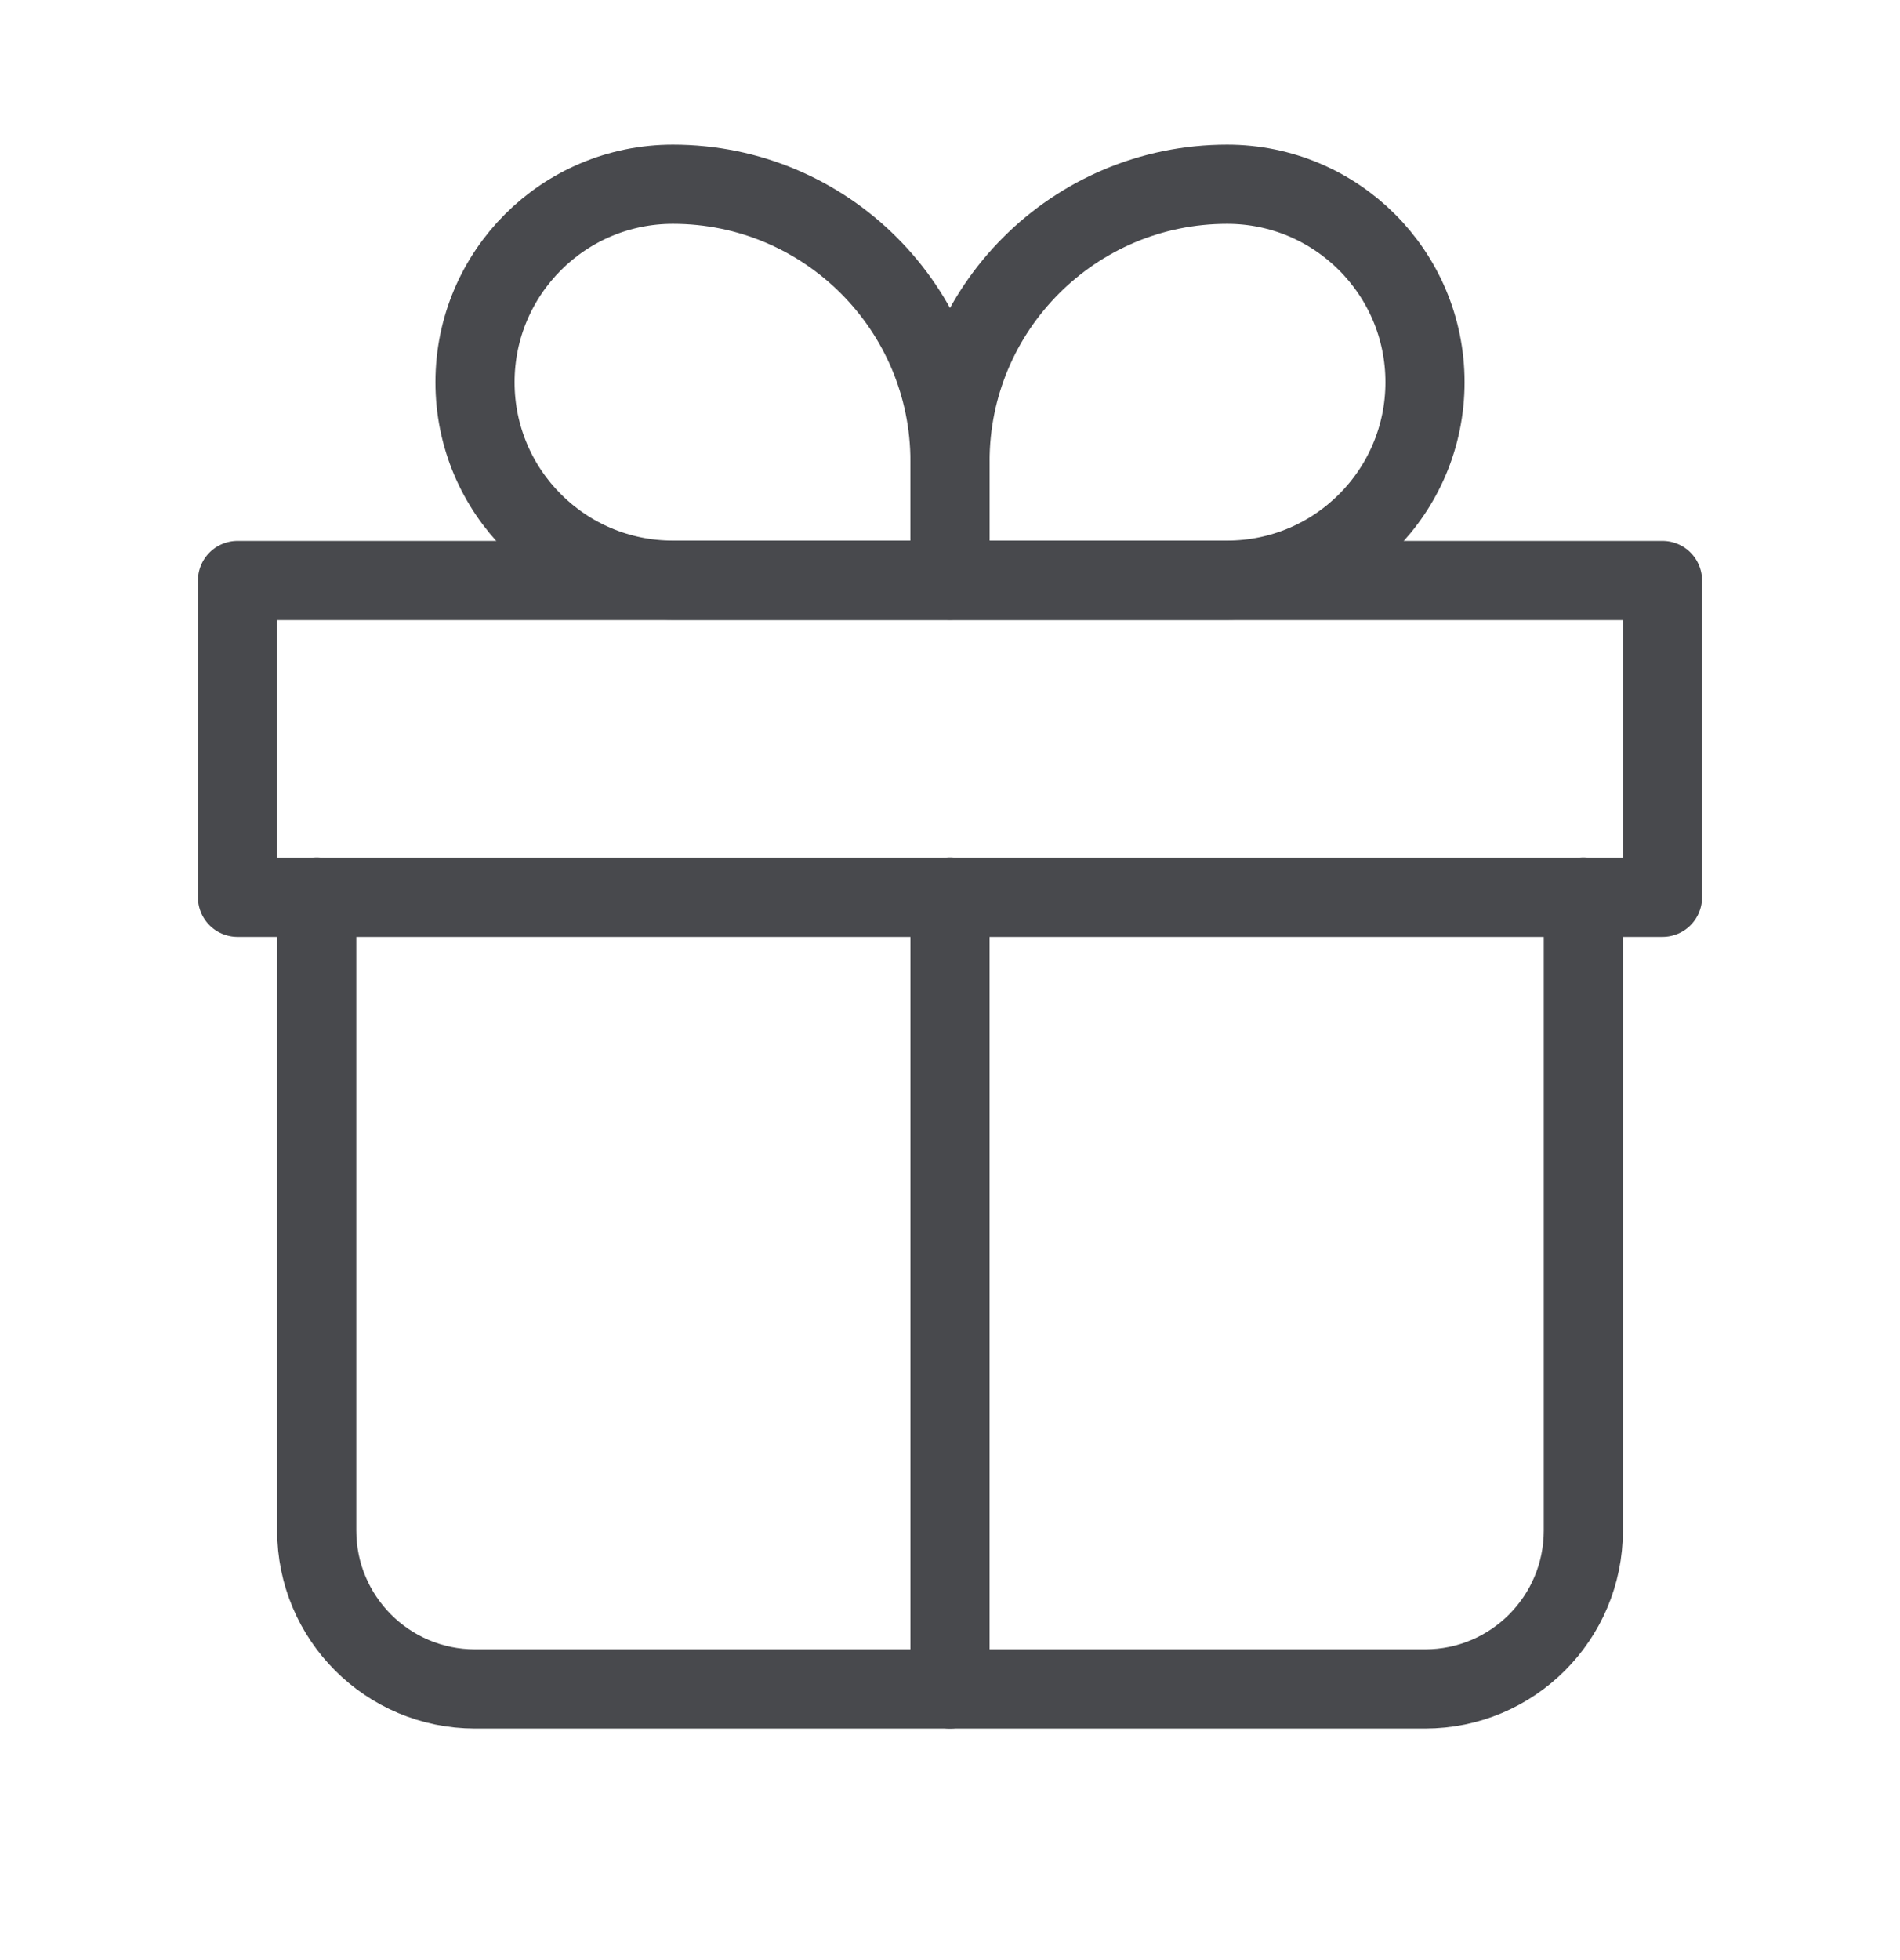
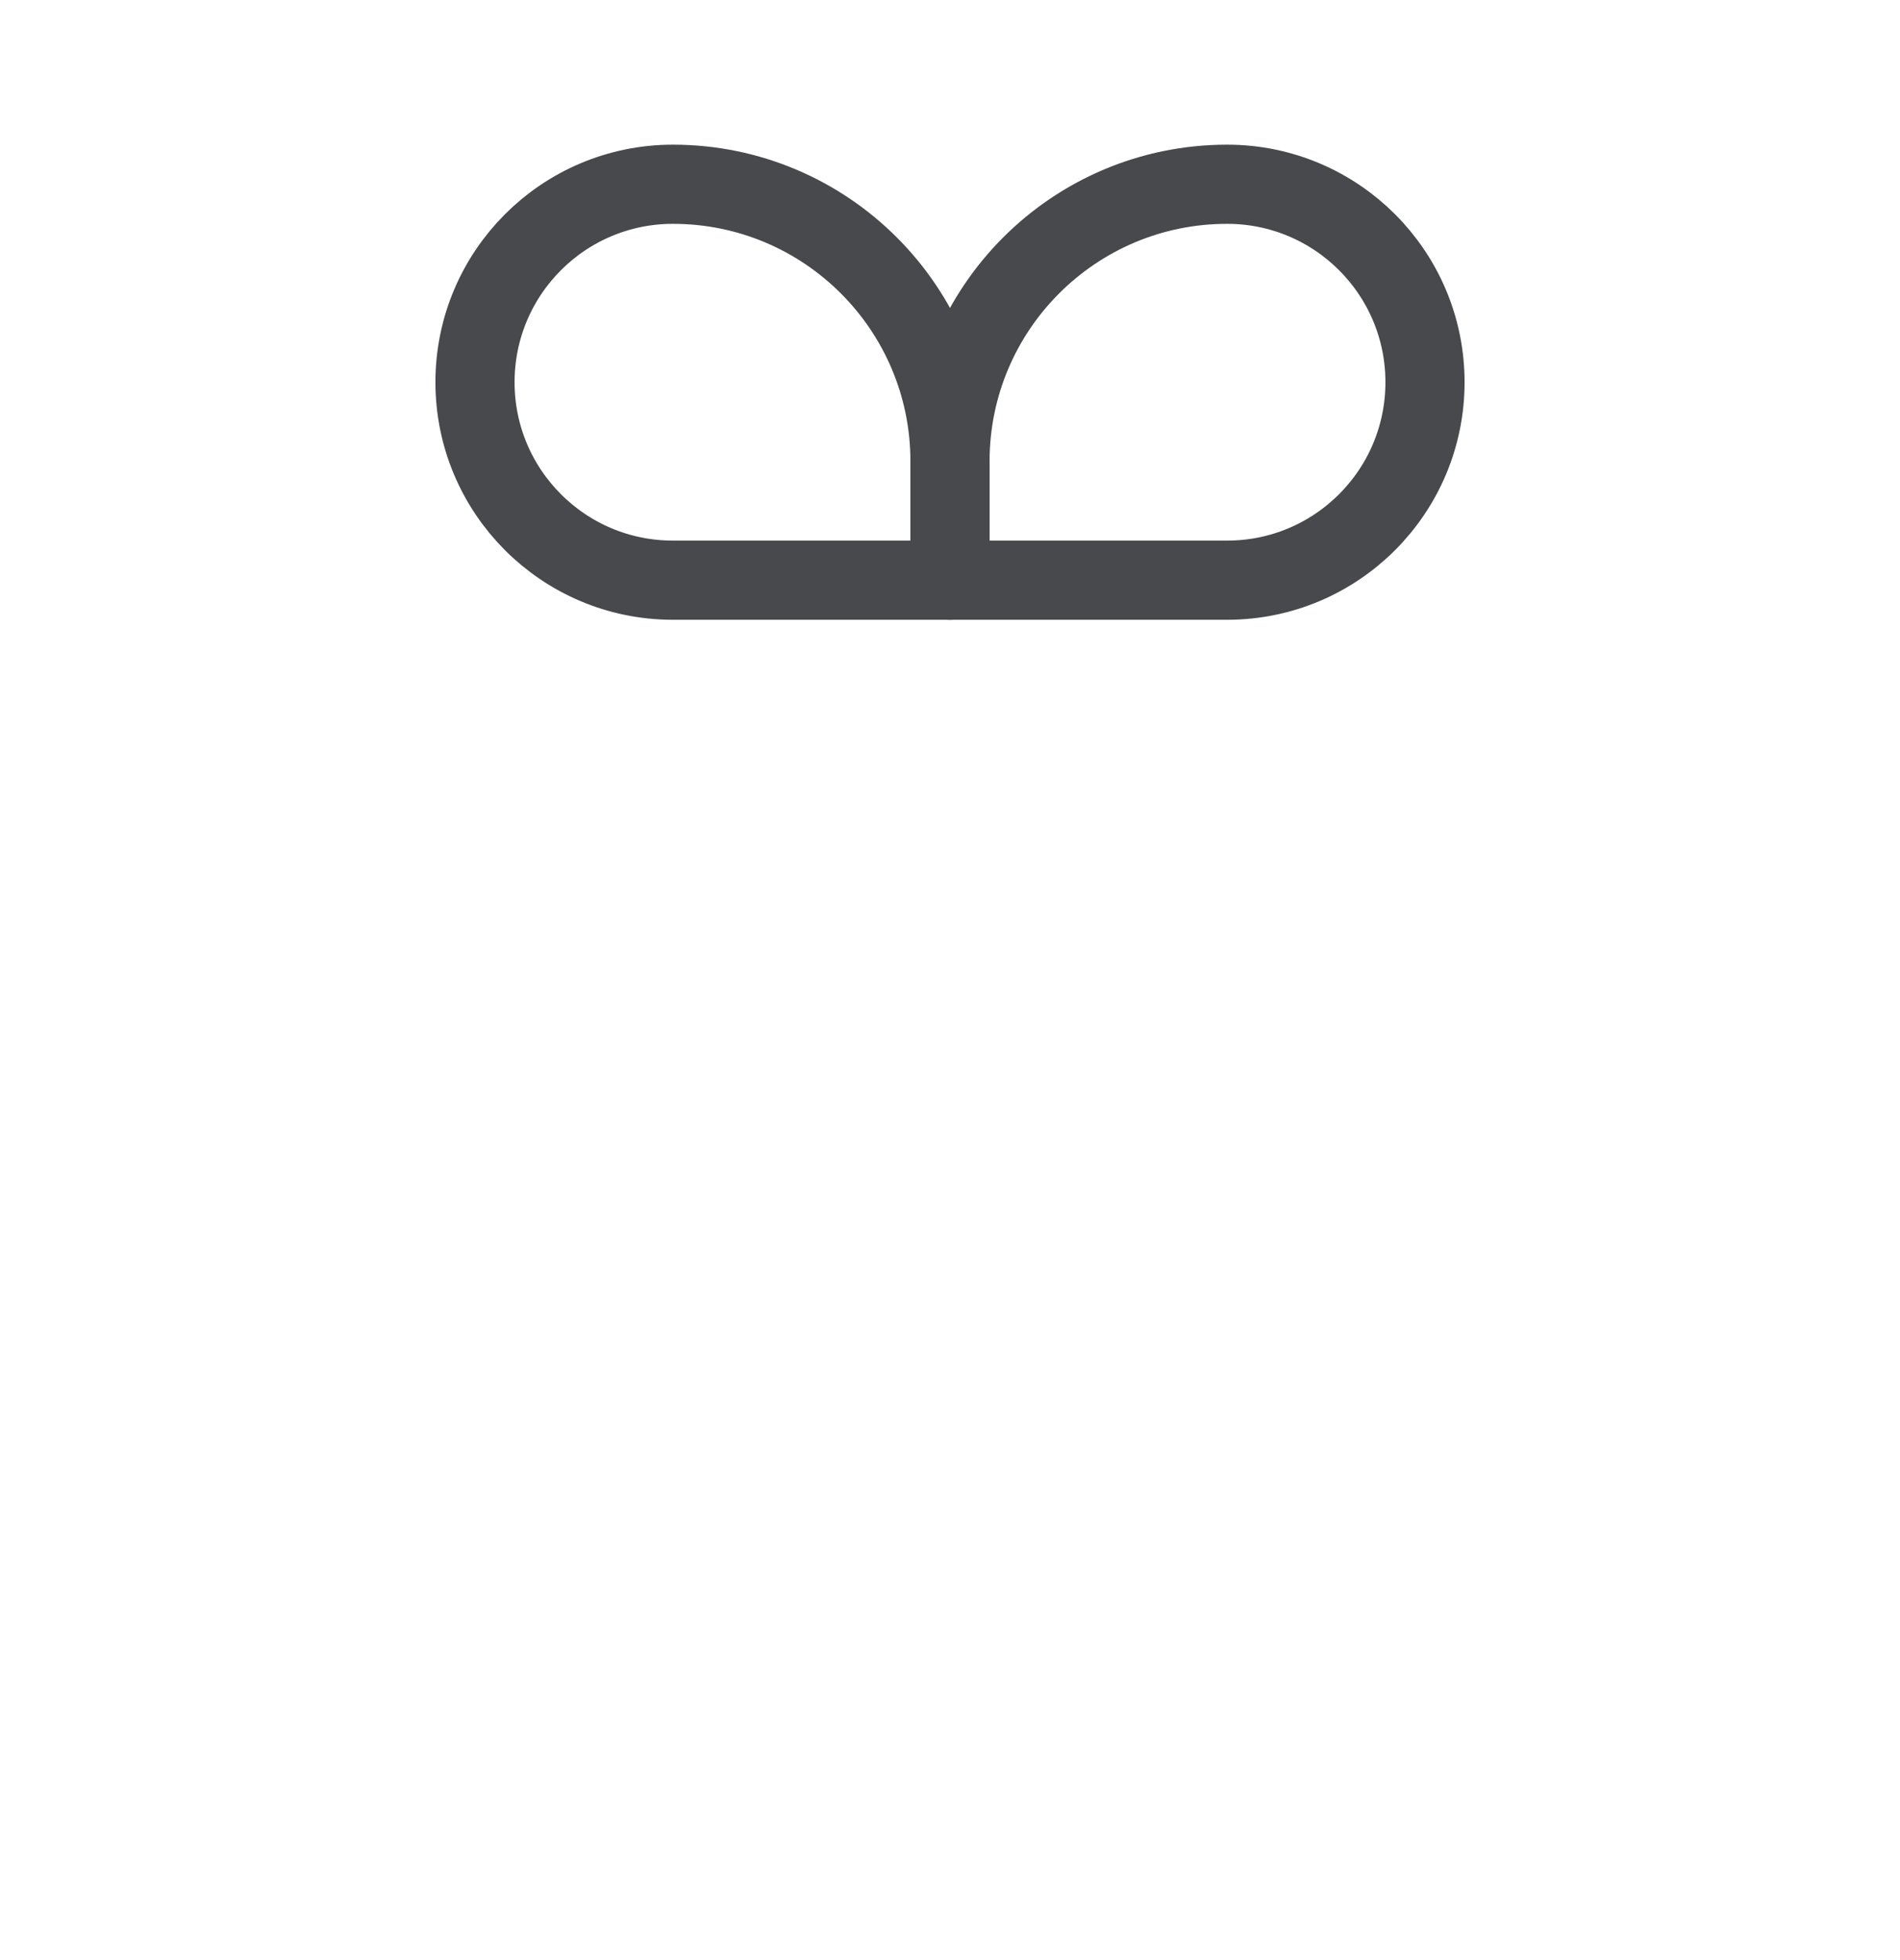
<svg xmlns="http://www.w3.org/2000/svg" width="32" height="33" viewBox="0 0 32 33" fill="none">
-   <path d="M5.334 15.102V25.768C5.334 27.241 6.528 28.435 8.001 28.435H24.001C25.473 28.435 26.667 27.241 26.667 25.768V15.102" stroke="#48494D" stroke-width="1.333" stroke-linecap="round" stroke-linejoin="round" />
  <path d="M8 6.435C8 4.594 9.492 3.102 11.333 3.102V3.102C13.911 3.102 16 5.191 16 7.768V9.768H11.333C9.492 9.768 8 8.276 8 6.435V6.435Z" stroke="#48494D" stroke-width="1.333" stroke-linejoin="round" />
  <path d="M24 6.435C24 4.594 22.508 3.102 20.667 3.102V3.102C18.089 3.102 16 5.191 16 7.768V9.768H20.667C22.508 9.768 24 8.276 24 6.435V6.435Z" stroke="#48494D" stroke-width="1.333" stroke-linejoin="round" />
-   <path d="M4 9.773H28V15.107H4V9.773Z" stroke="#48494D" stroke-width="1.333" stroke-linecap="round" stroke-linejoin="round" />
-   <path d="M16 15.102V28.435" stroke="#48494D" stroke-width="1.333" stroke-linecap="round" stroke-linejoin="round" />
</svg>